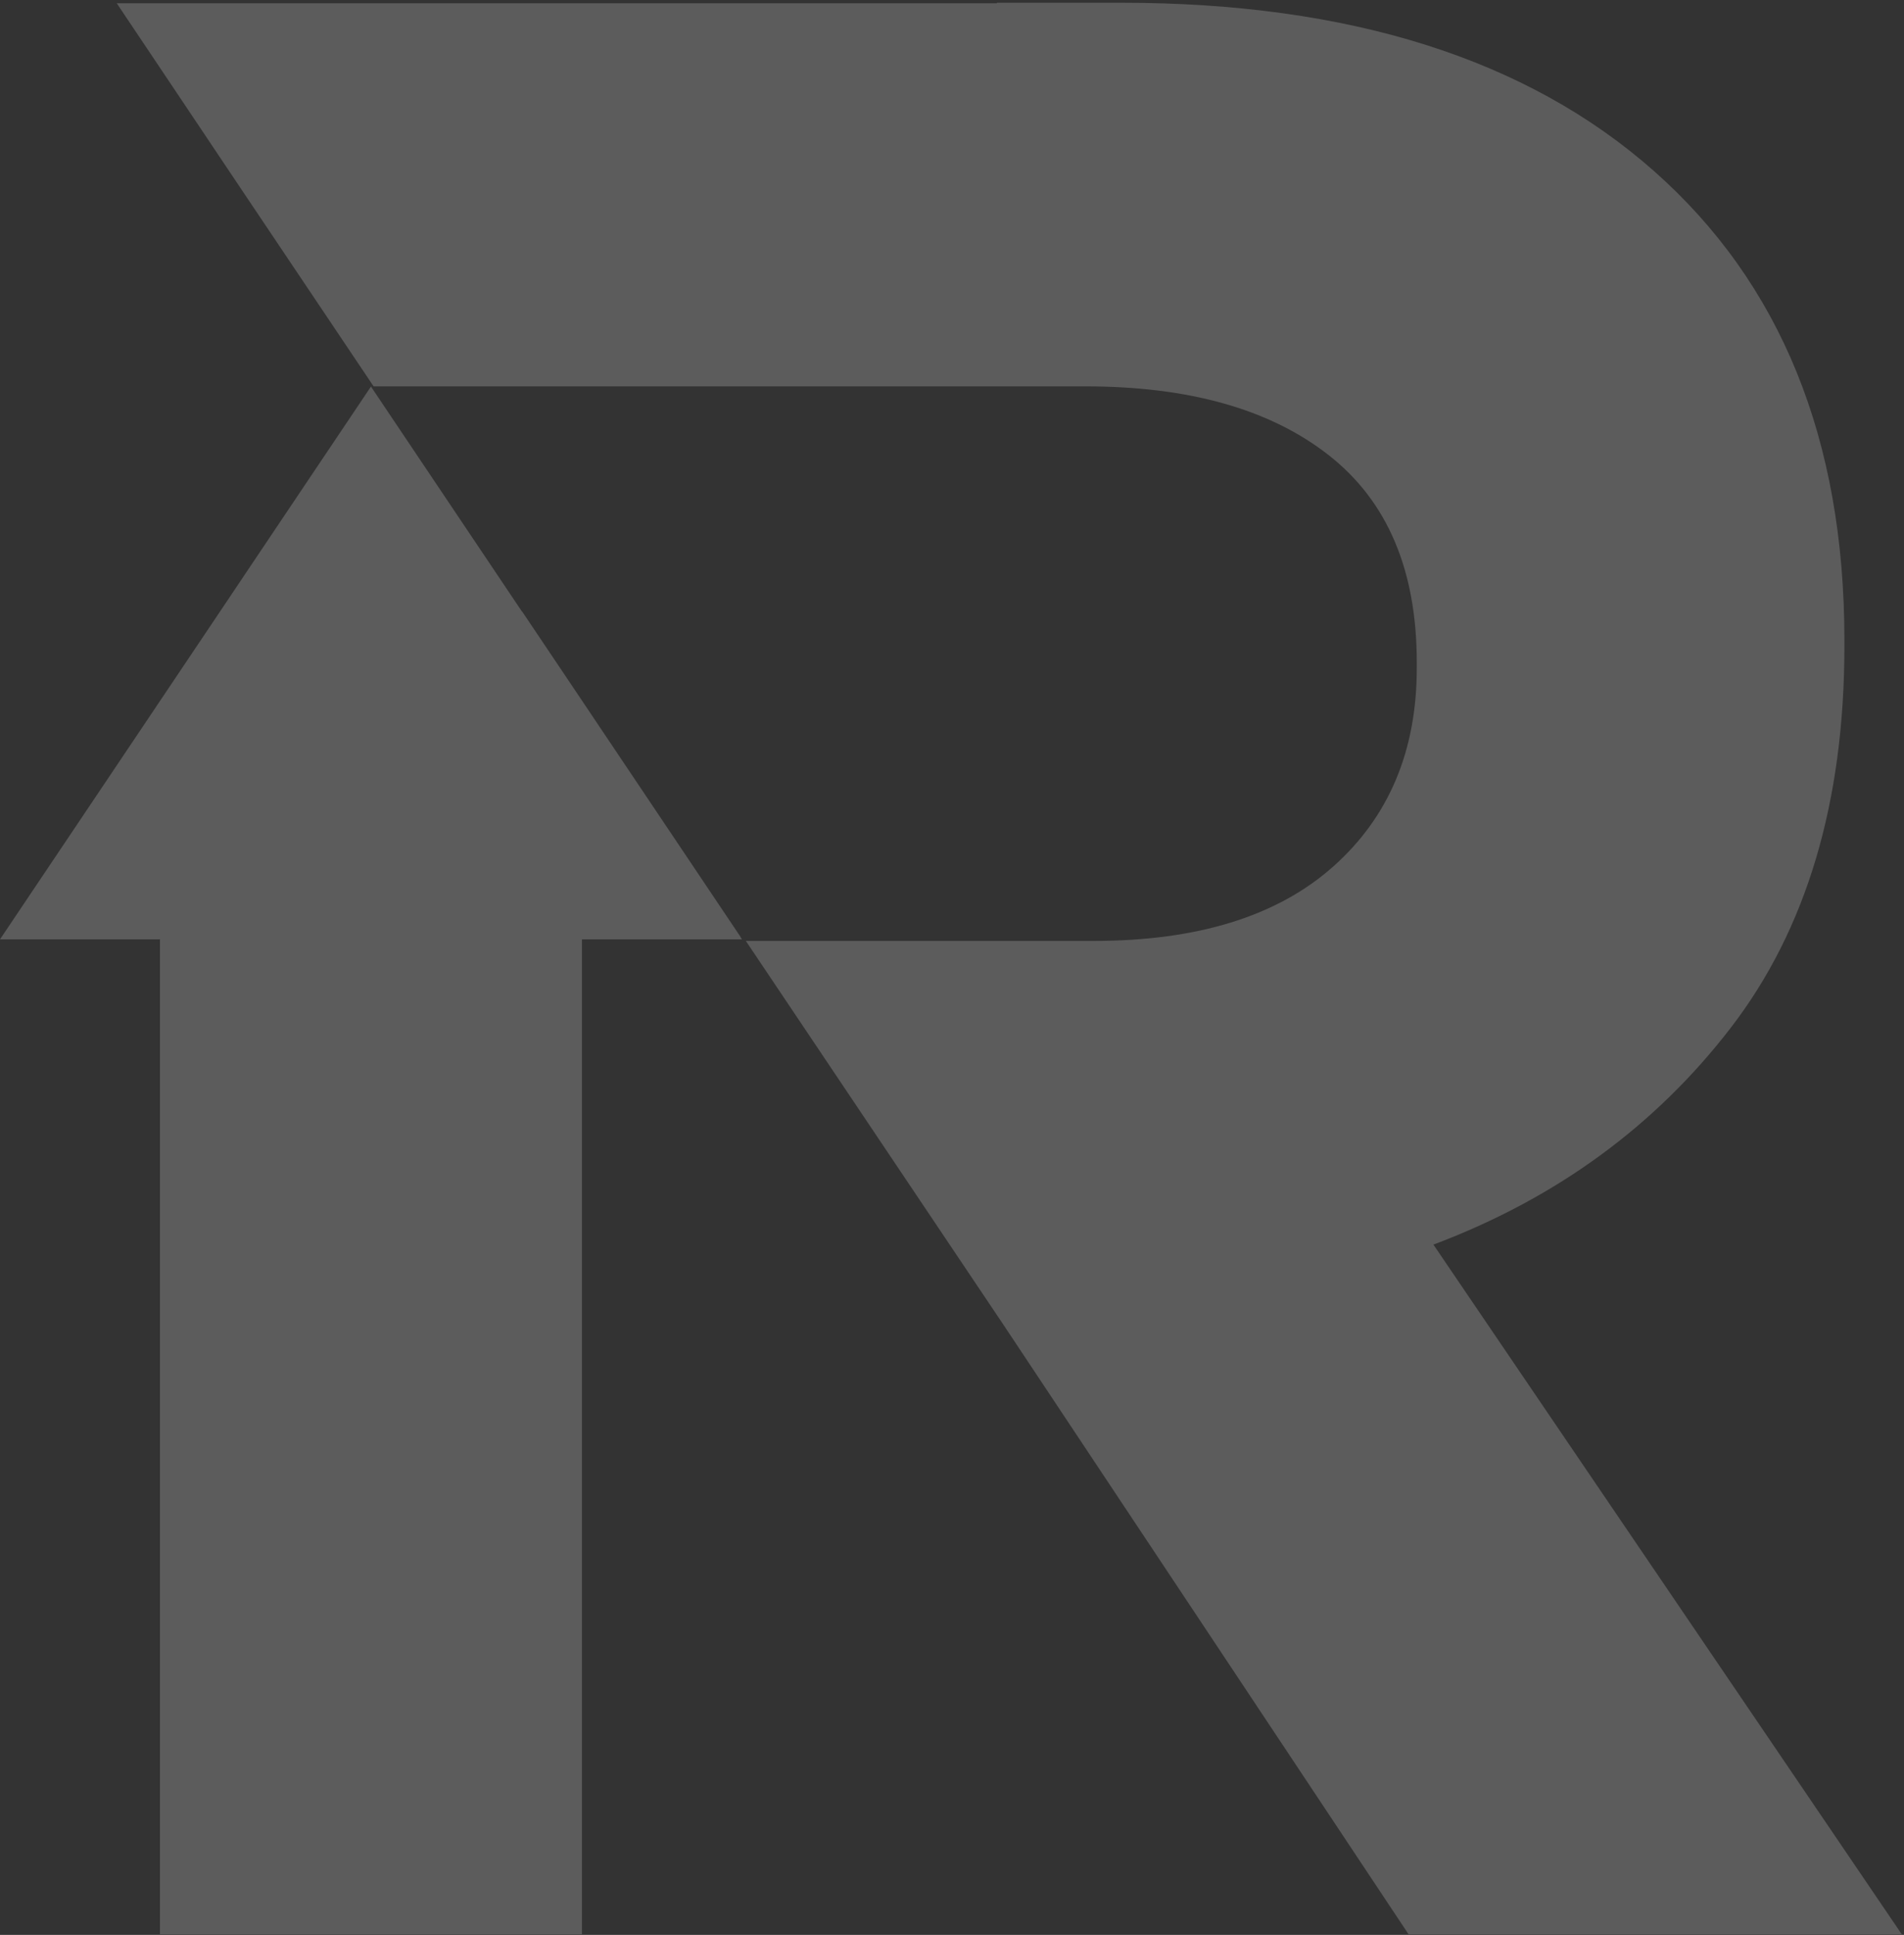
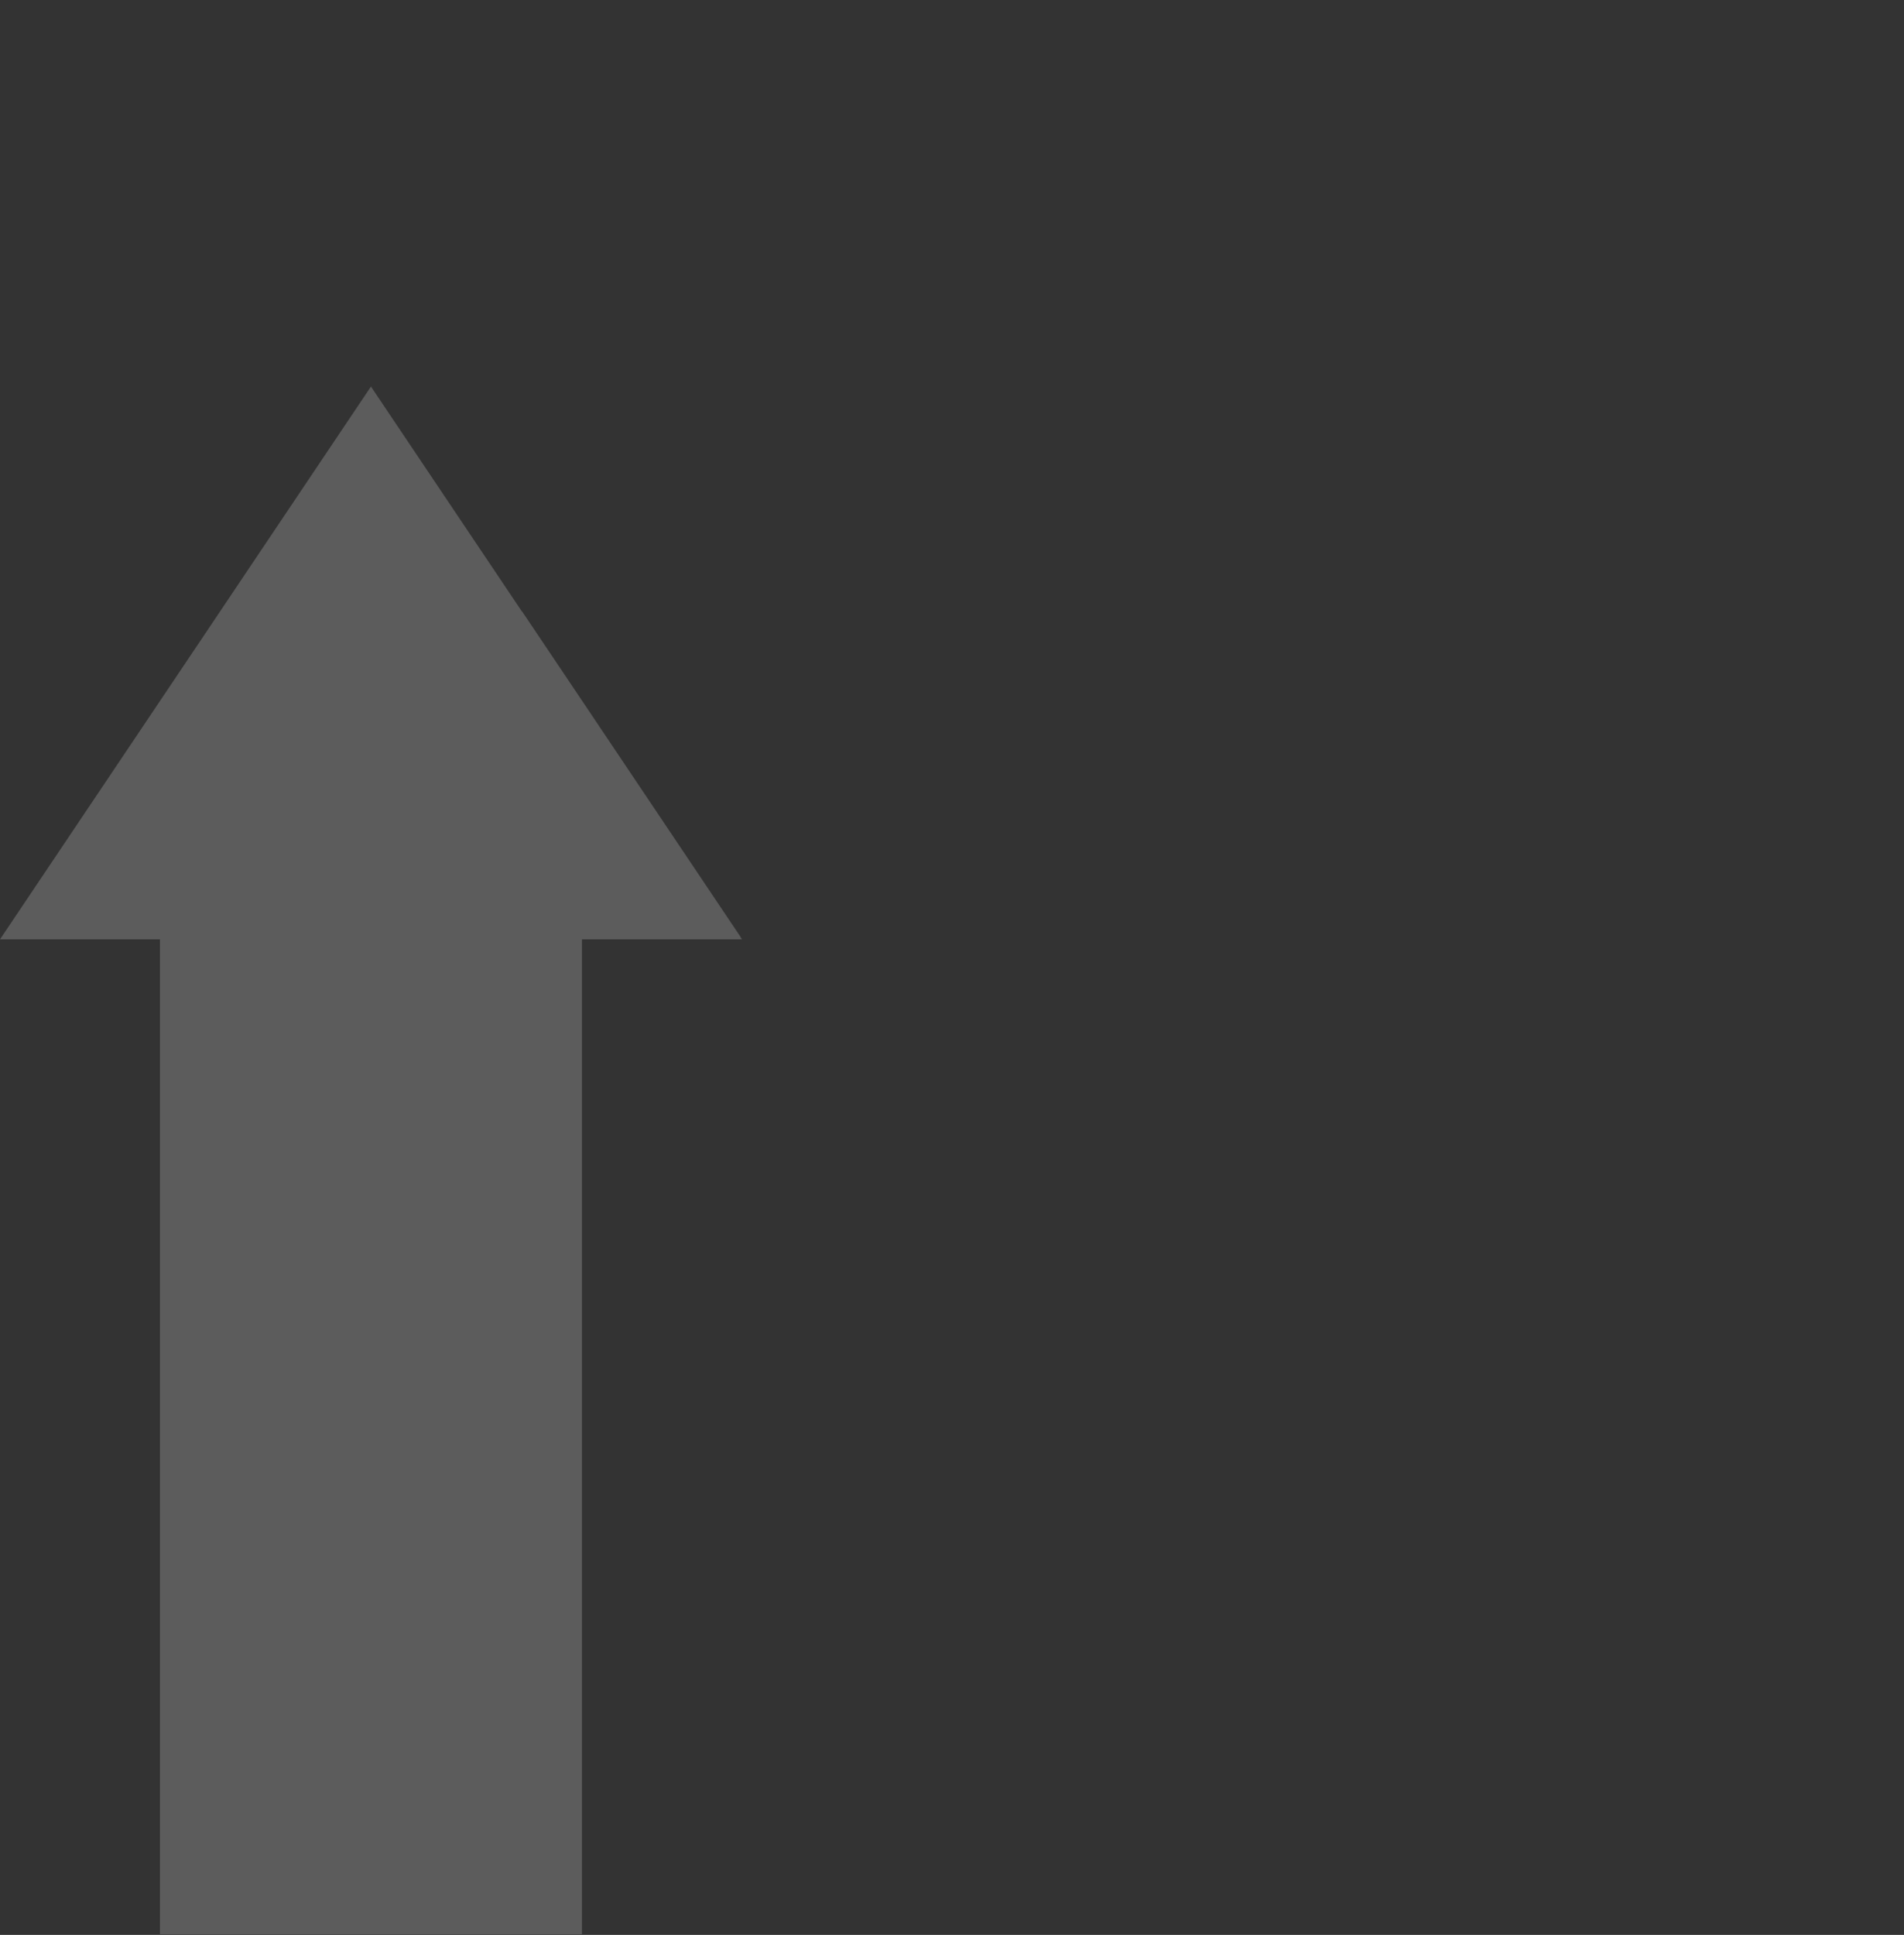
<svg xmlns="http://www.w3.org/2000/svg" width="564" height="573" viewBox="0 0 564 573" fill="none">
  <rect x="0" y="0" width="564" height="573" fill="#333333" stroke="none" />
  <g opacity="0.2">
-     <path d="M563.329 572.797H417.227L297.525 392.74L221.657 279.731L220.929 278.644H323.924C354.77 278.644 378.445 271.291 394.952 256.587C411.459 241.882 419.699 222.274 419.673 197.764V196.127C419.673 168.9 410.999 148.472 393.651 134.841C376.303 121.211 352.237 114.404 321.452 114.422H110.672L72.316 57.288L34.584 0.967H295.3V0.81H332.069C399.727 0.81 452.349 17.423 489.933 50.648C527.518 83.873 546.323 130.152 546.349 189.486V191.241C546.349 237.52 535.121 275.238 512.664 304.394C490.206 333.55 460.853 354.944 424.604 368.574L563.329 572.797Z" fill="white" />
    <path d="M219.784 278.173H172.384V572.799H47.386V278.173H0L67.033 178.328L73.266 169.028L109.918 114.423L109.996 114.528H109.918L132.102 147.574L154.624 181.118H154.689L158.853 187.313L168.78 202.087L219.419 277.532H219.354L219.784 278.173Z" fill="white" />
  </g>
</svg>